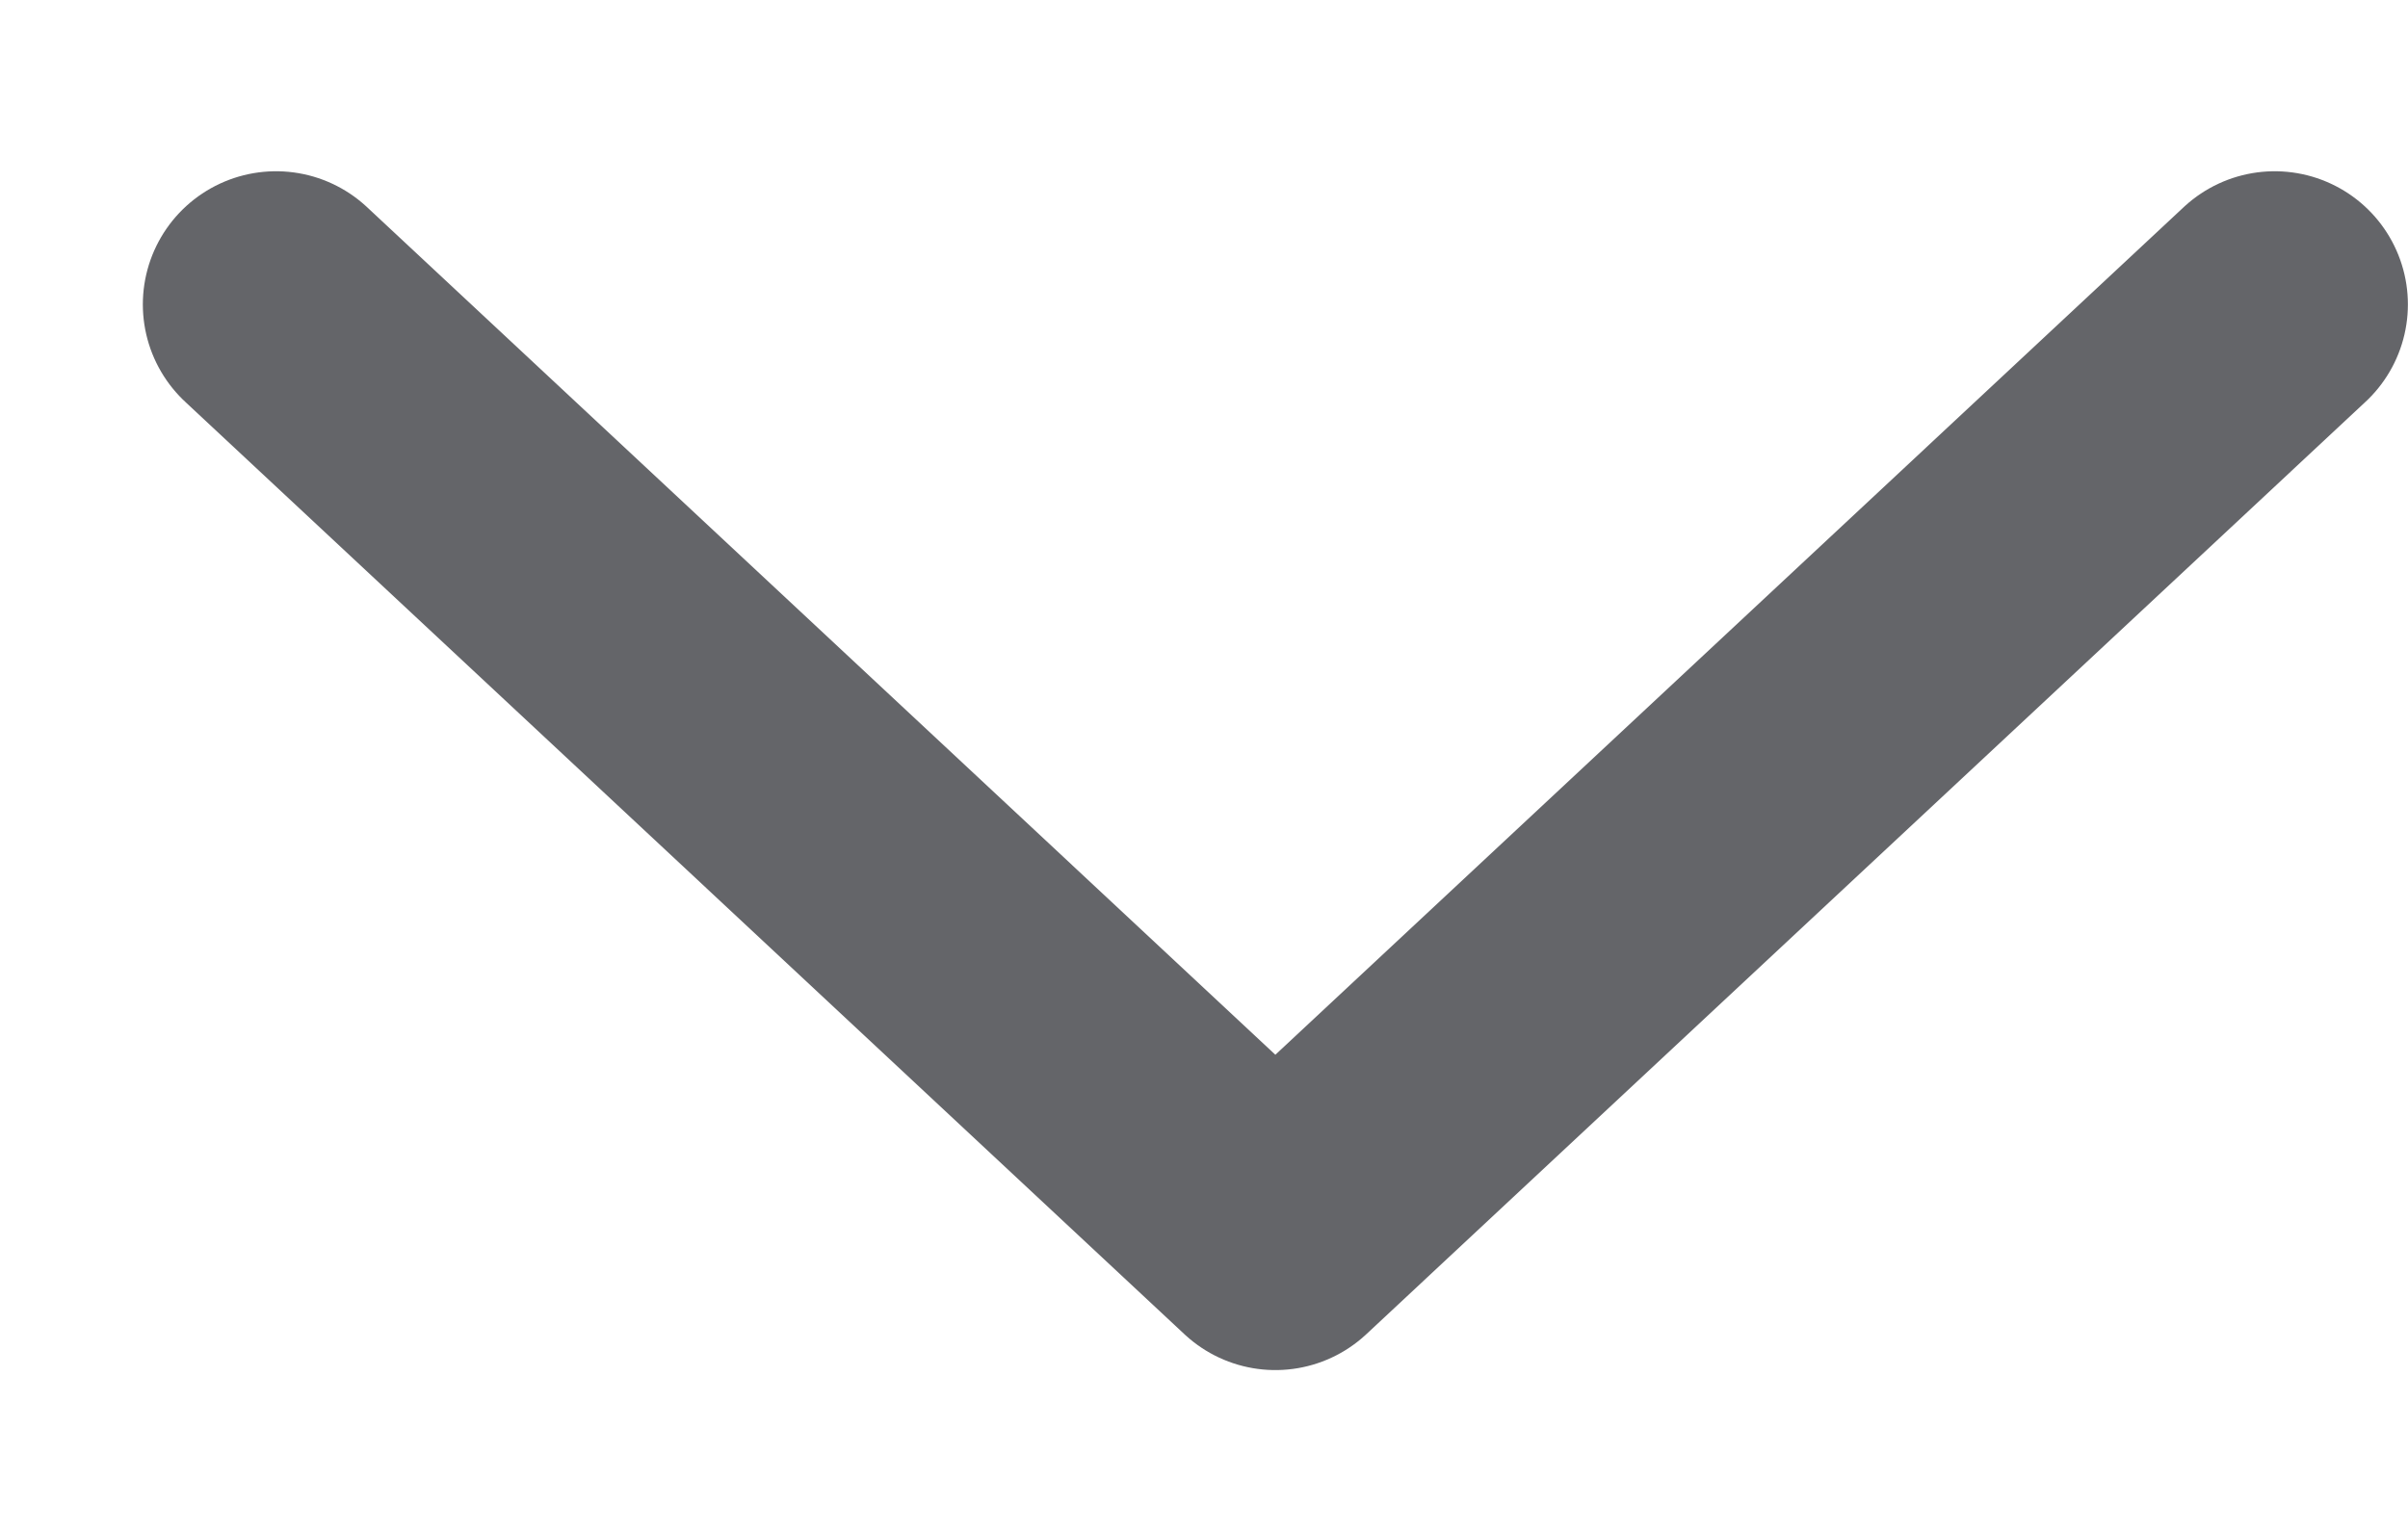
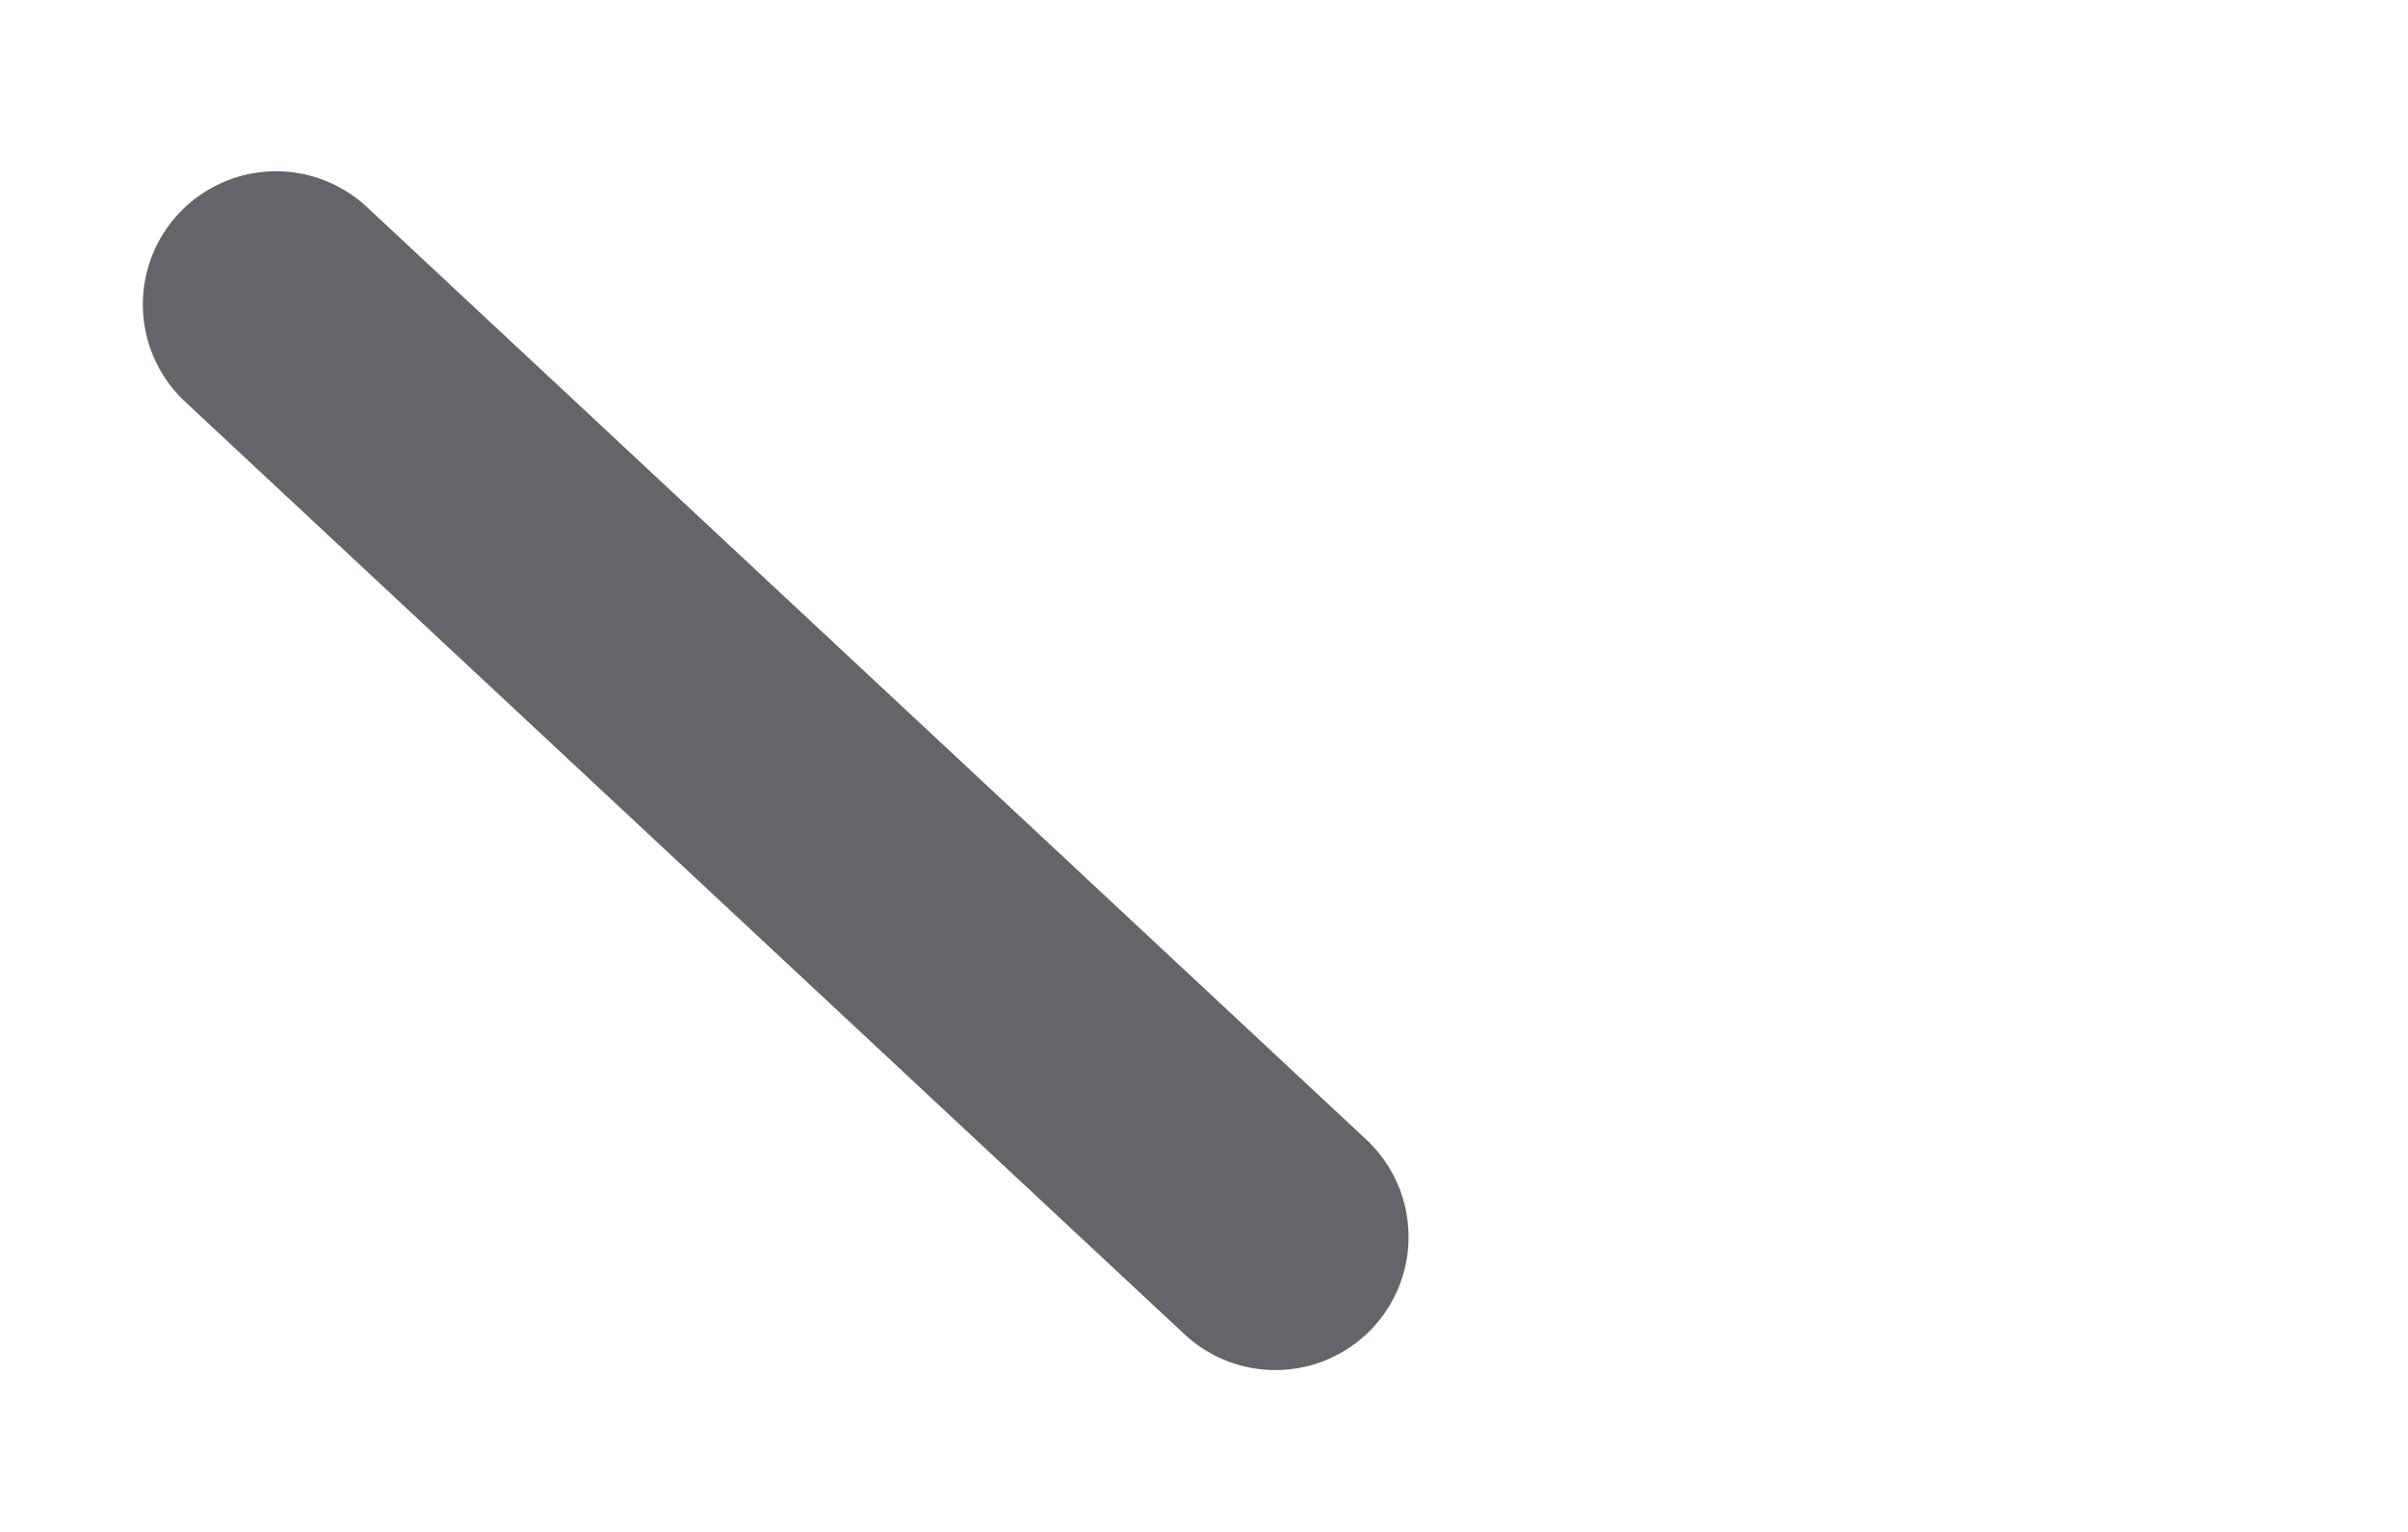
<svg xmlns="http://www.w3.org/2000/svg" width="11" height="7" viewBox="0 0 11 7" fill="none">
-   <path d="M1.261 1.391L5.826 5.652L10.391 1.391" stroke="#646569" stroke-width="1.217" stroke-linecap="round" stroke-linejoin="round" />
+   <path d="M1.261 1.391L5.826 5.652" stroke="#646569" stroke-width="1.217" stroke-linecap="round" stroke-linejoin="round" />
</svg>